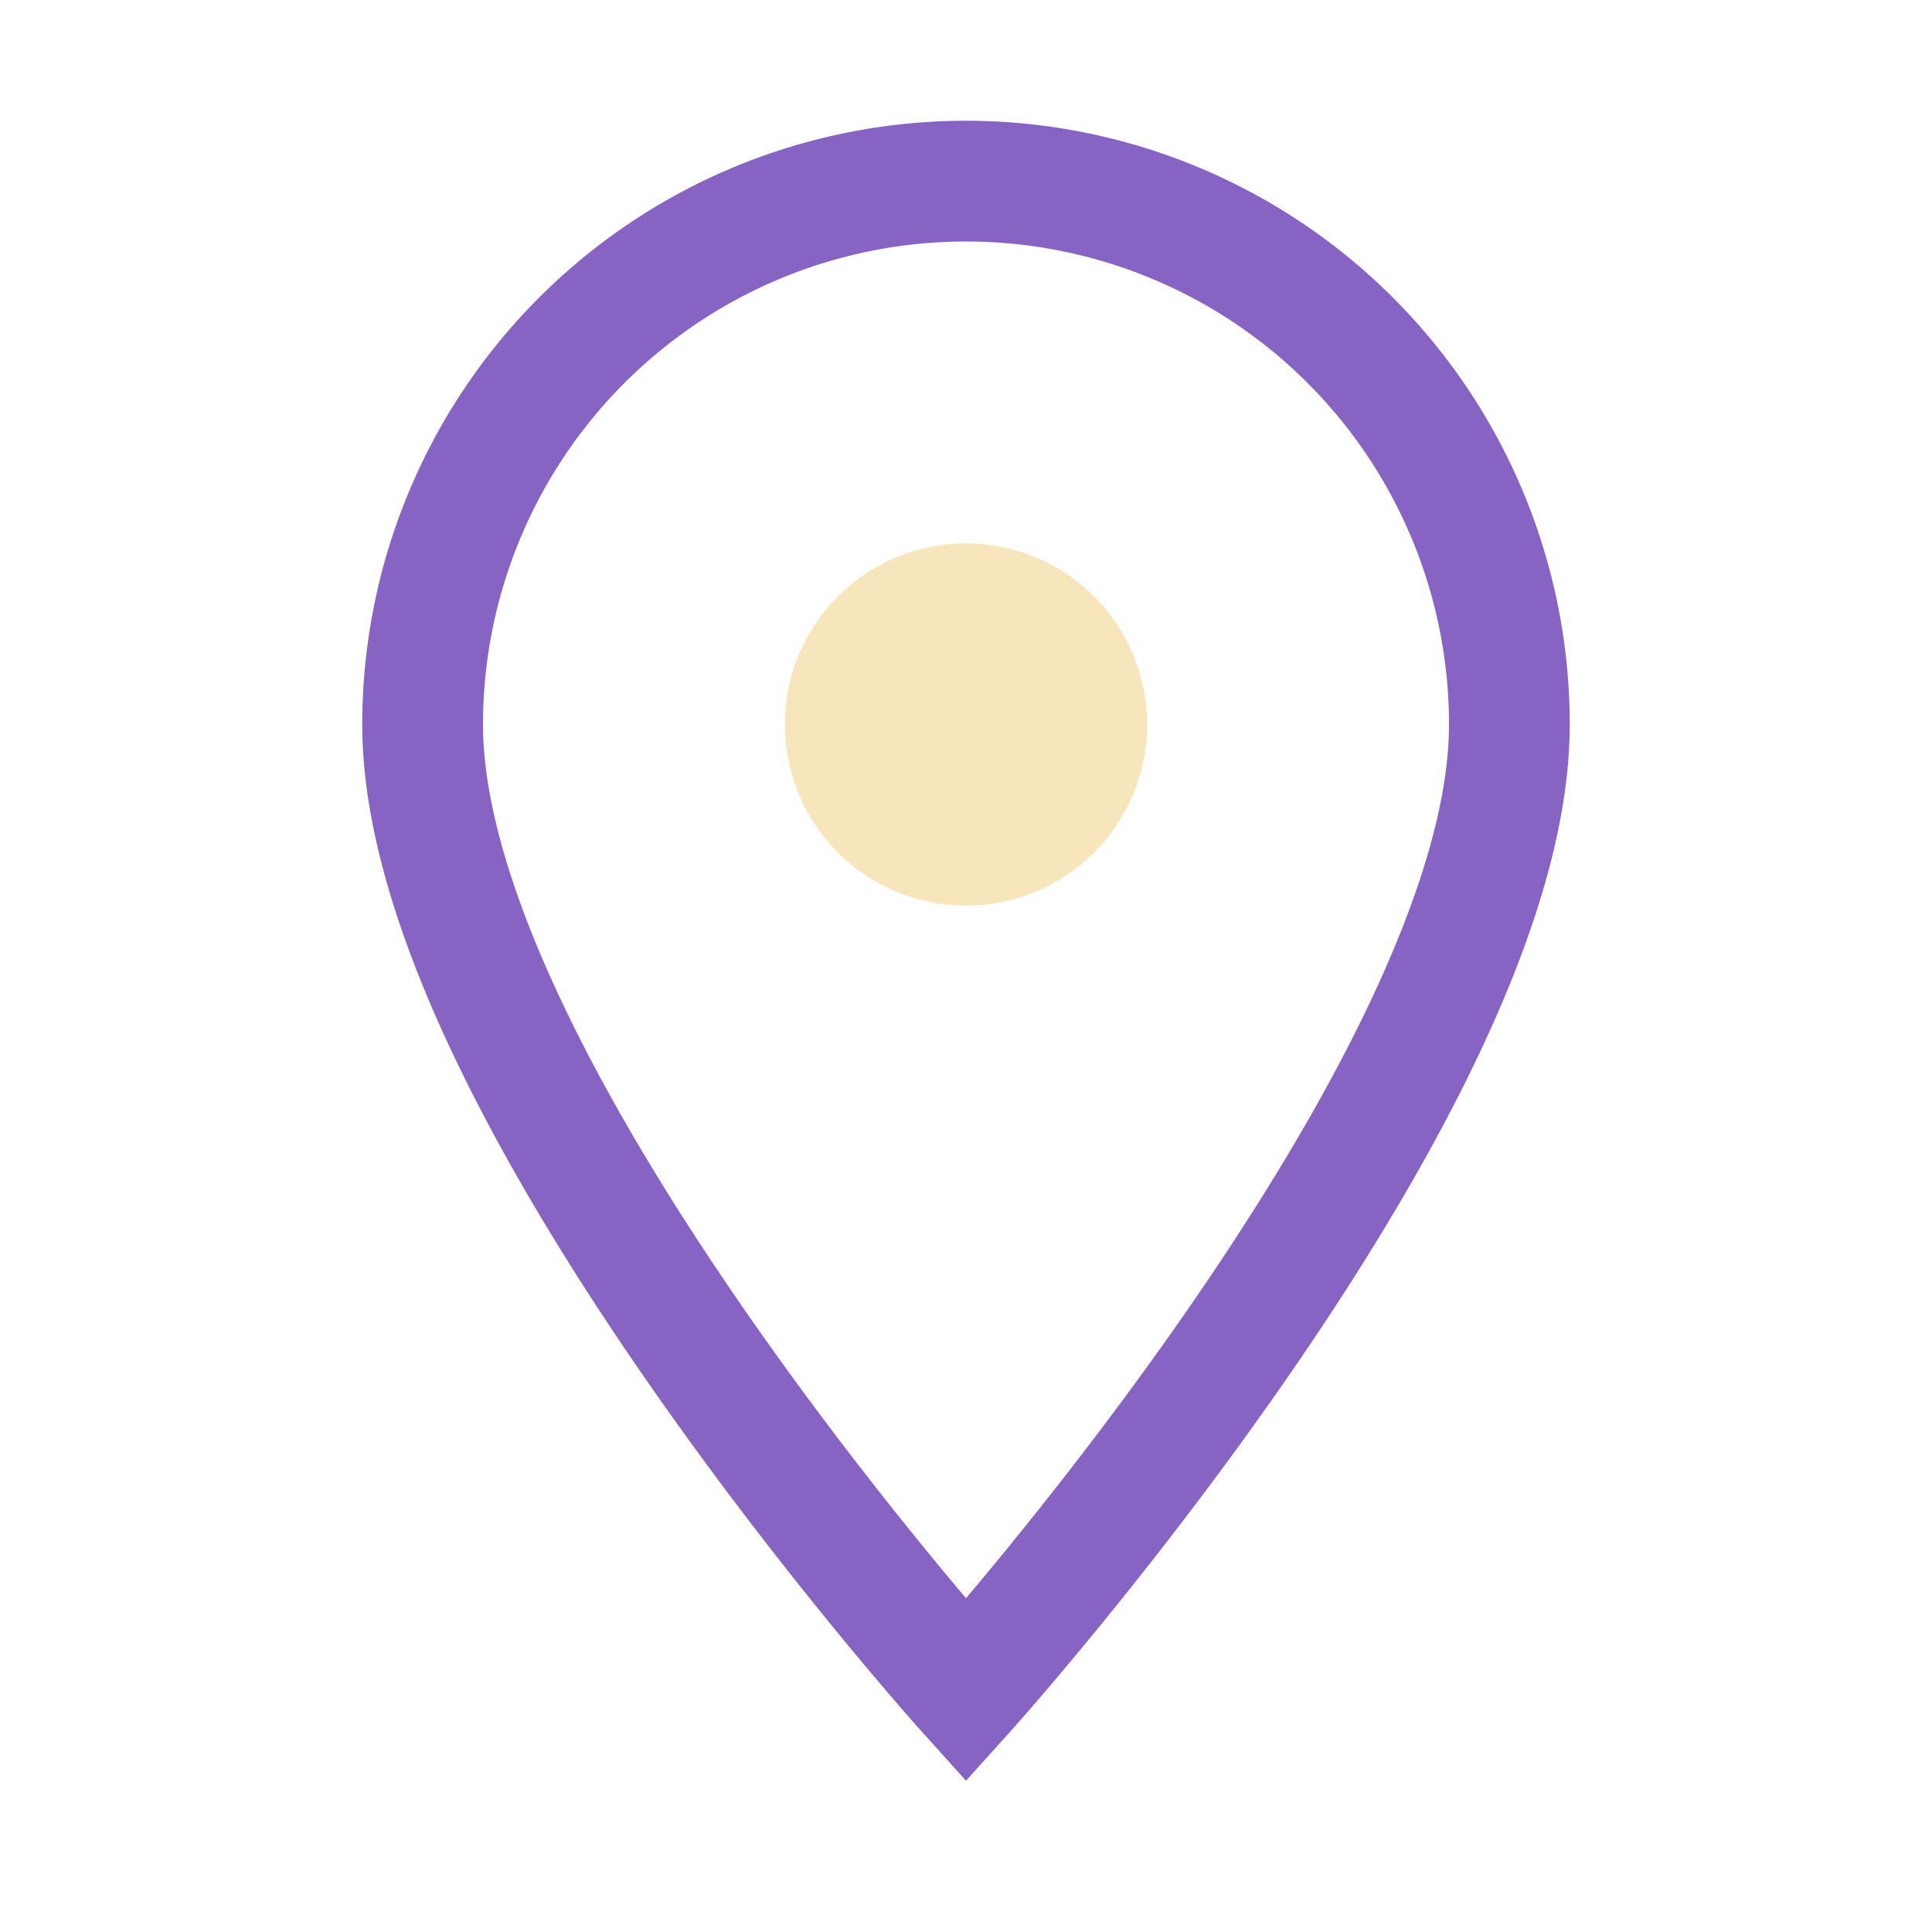
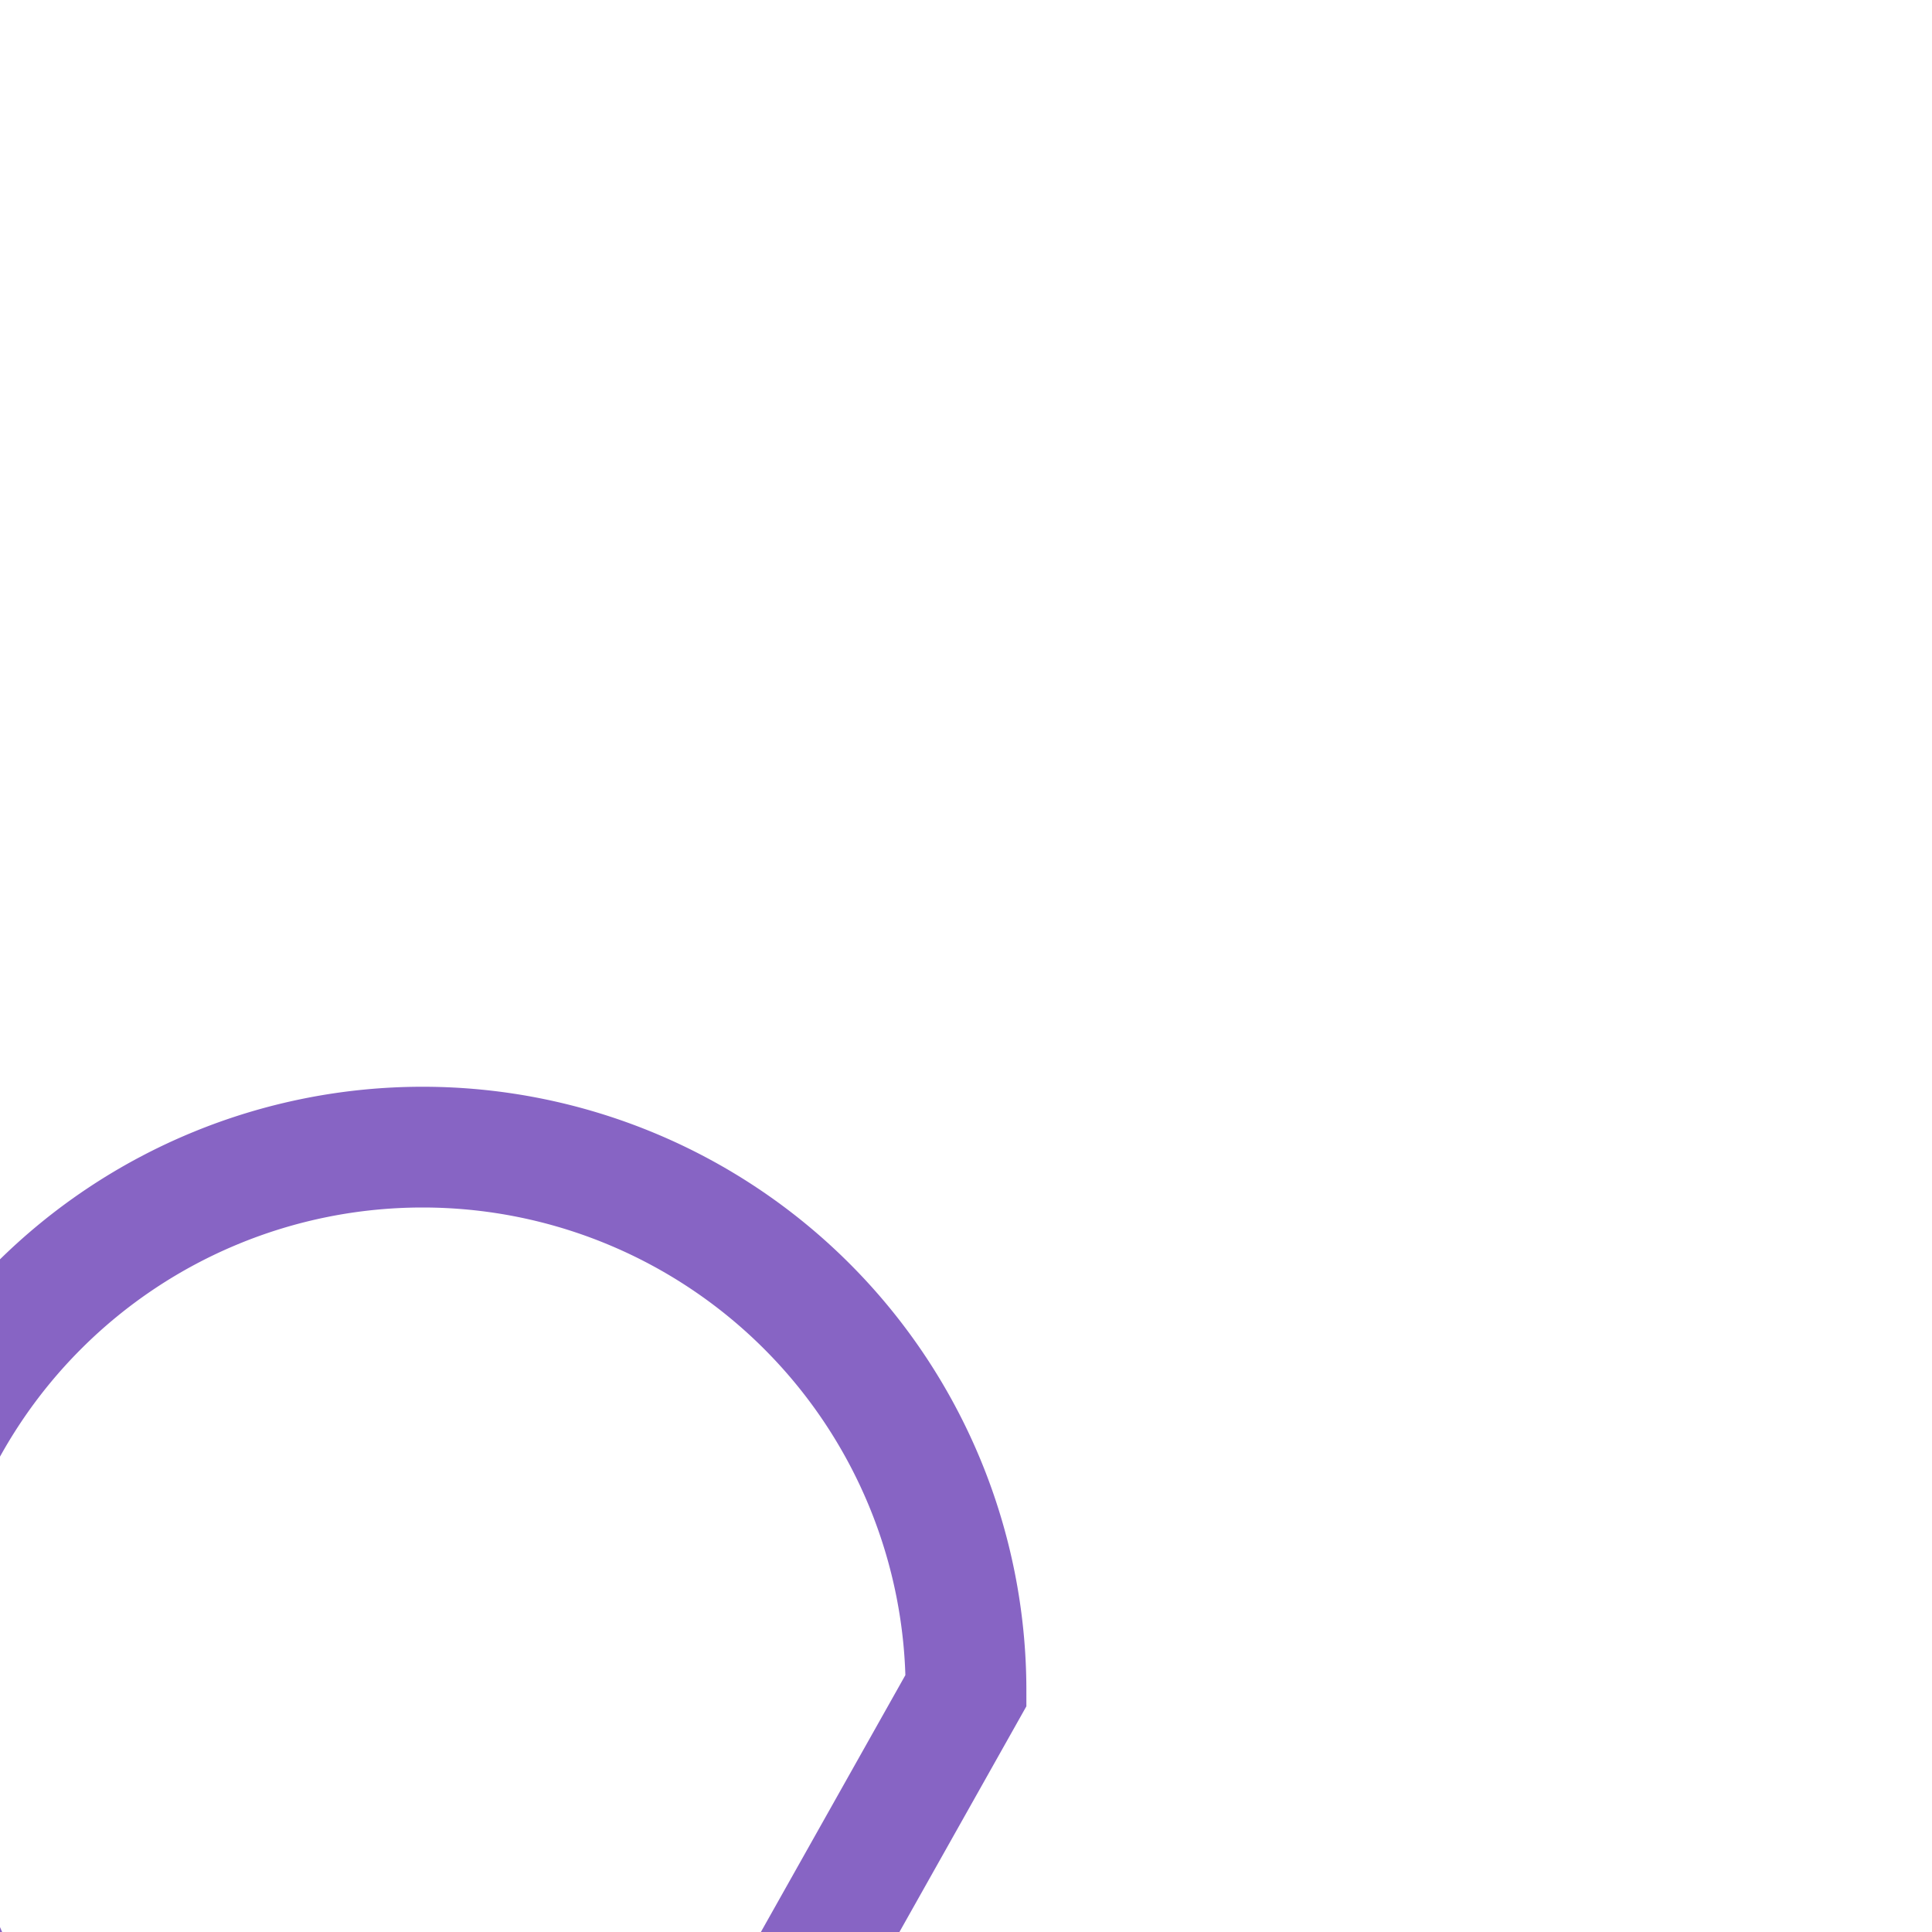
<svg xmlns="http://www.w3.org/2000/svg" width="32" height="32" viewBox="0 0 32 32">
-   <path d="M16 28s9-10 9-16a9 9 0 0 0-18 0c0 6 9 16 9 16z" fill="none" stroke="#8764c4" stroke-width="2" />
-   <circle cx="16" cy="12" r="3" fill="#f7e5bb" />
+   <path d="M16 28a9 9 0 0 0-18 0c0 6 9 16 9 16z" fill="none" stroke="#8764c4" stroke-width="2" />
</svg>